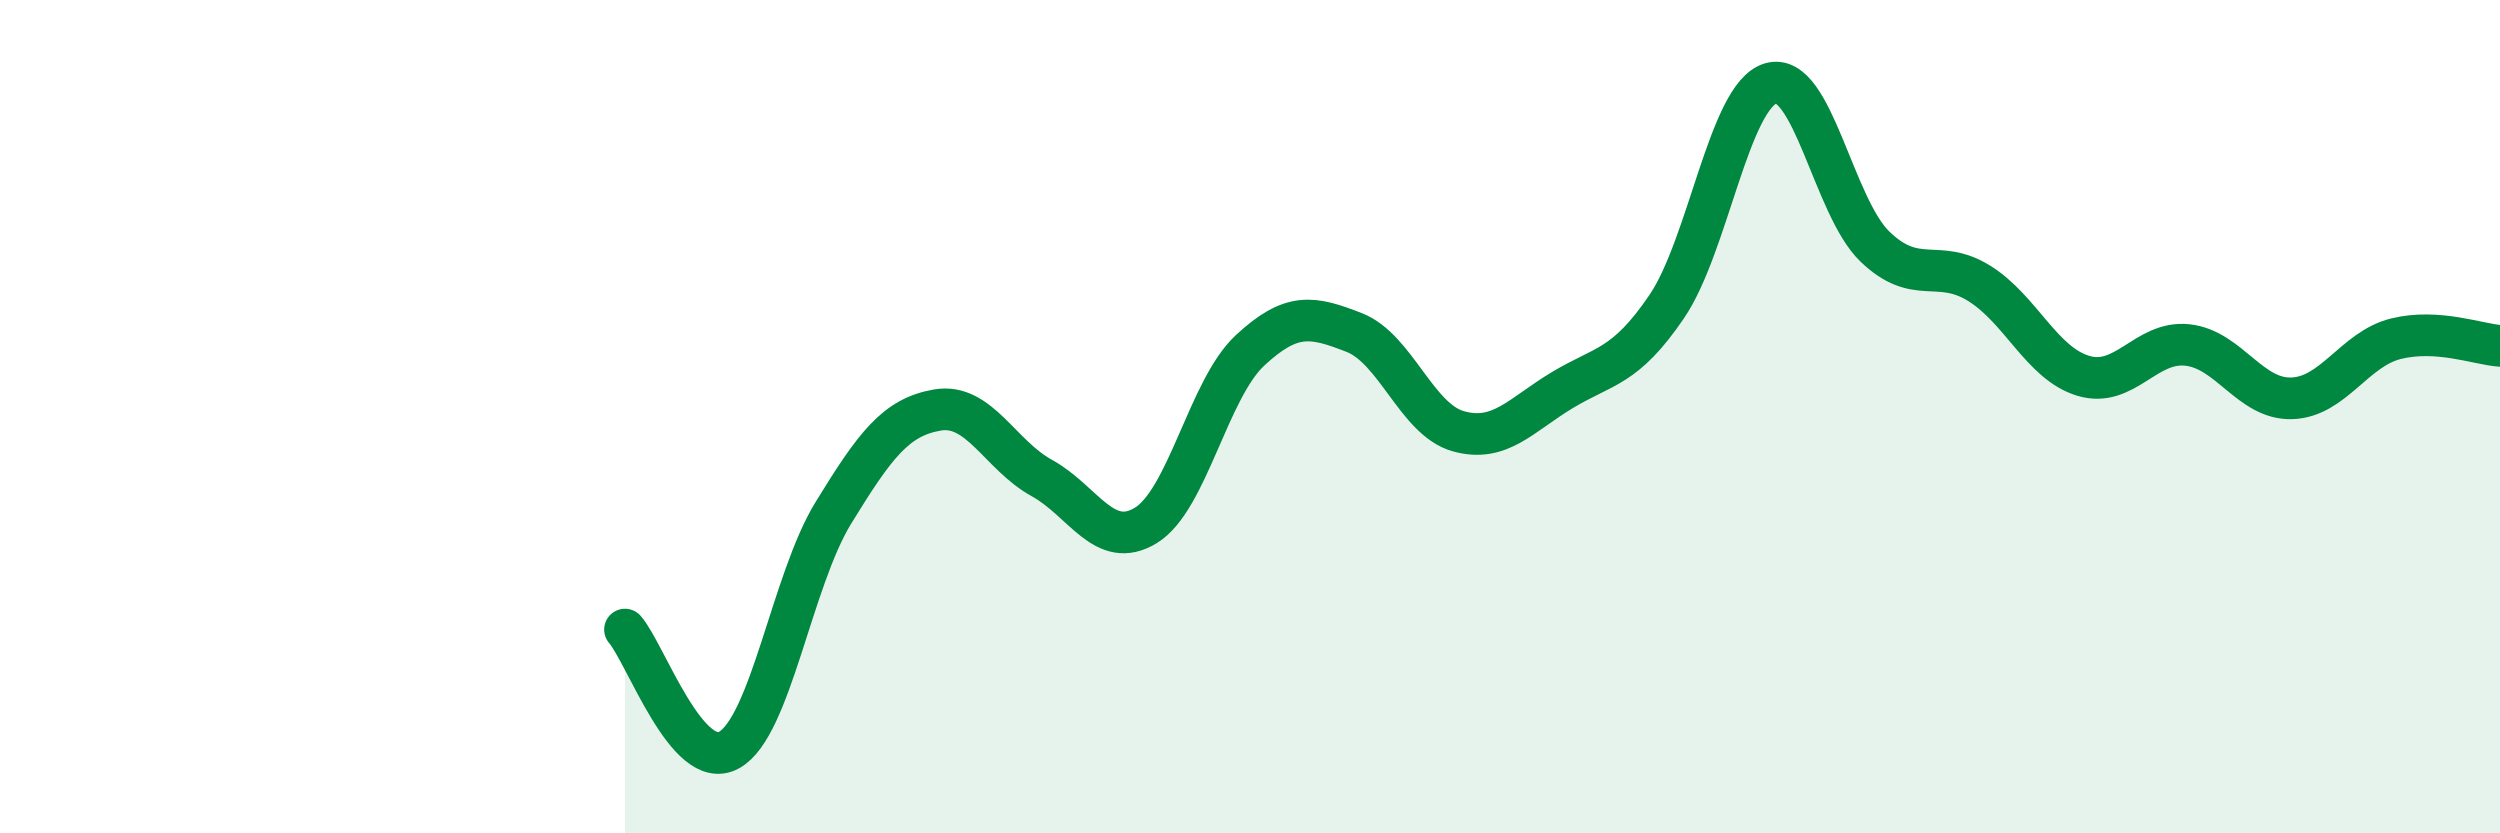
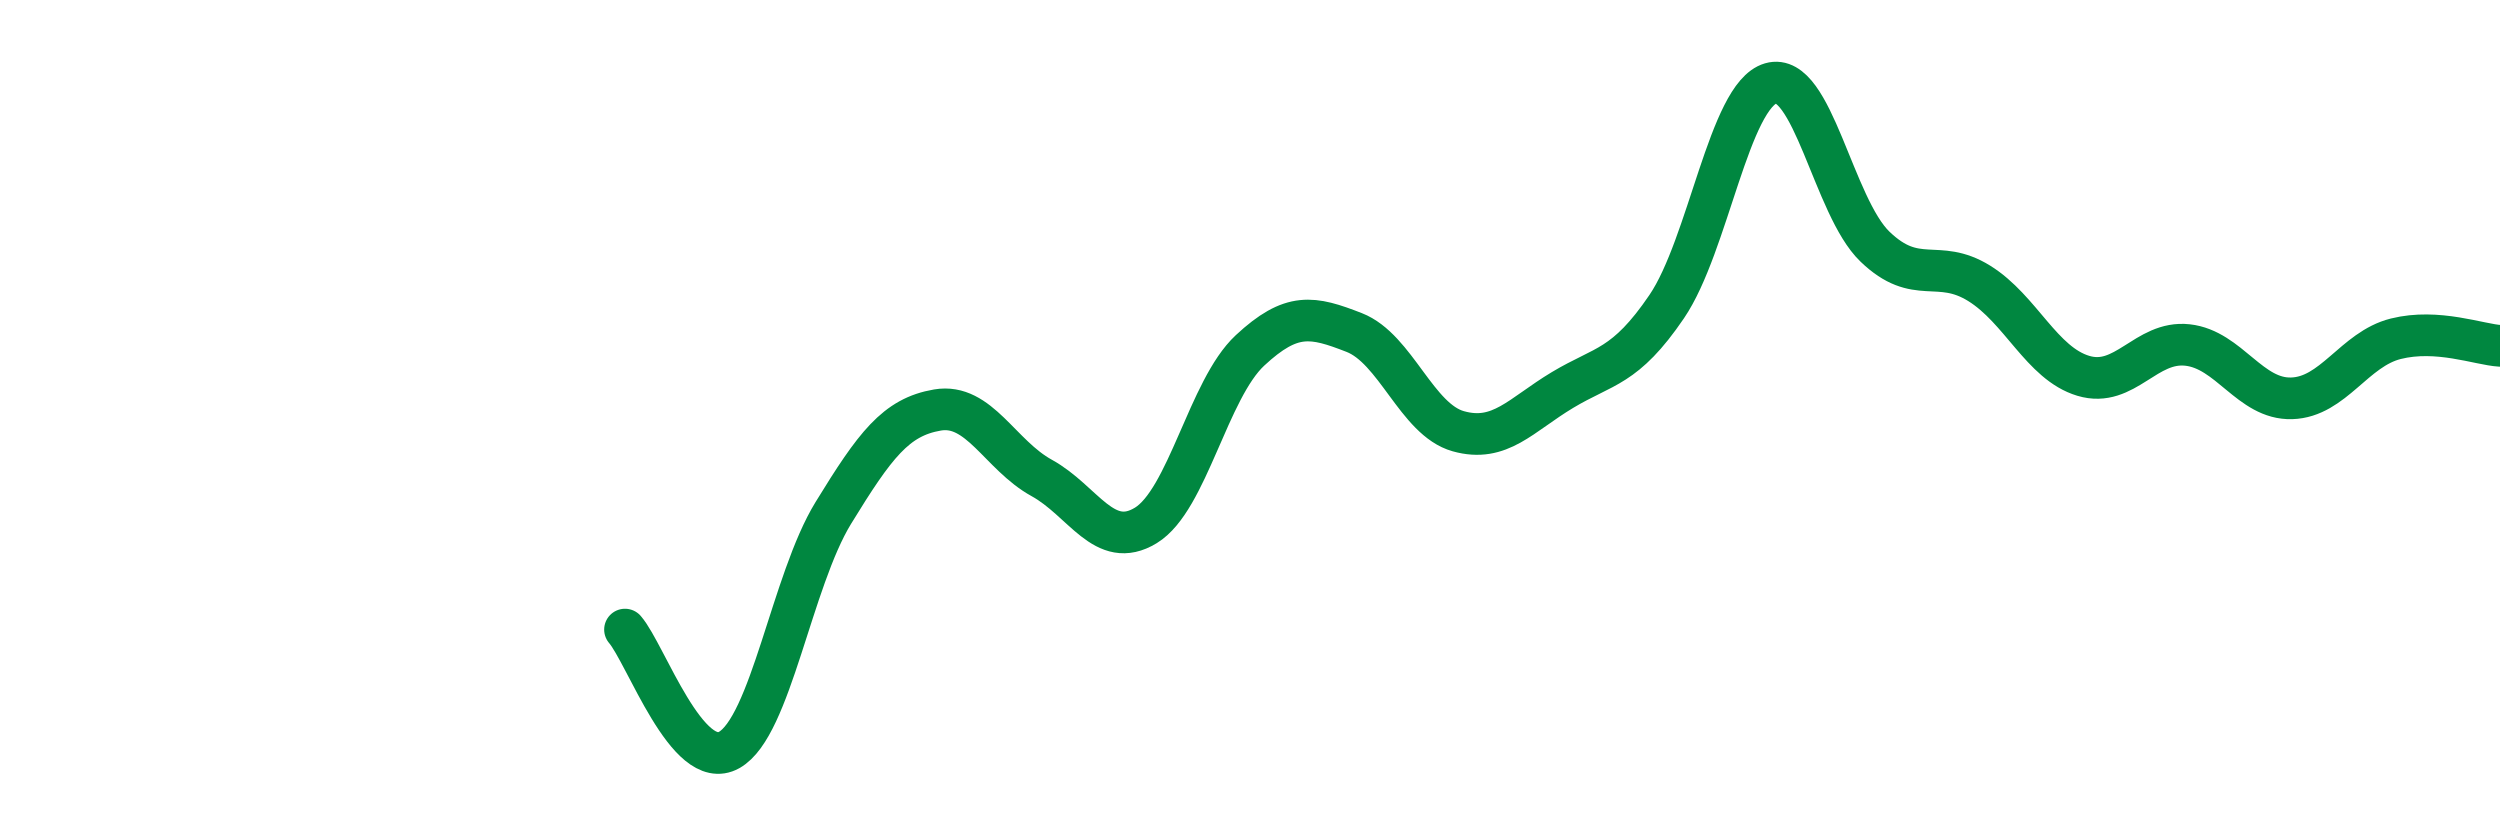
<svg xmlns="http://www.w3.org/2000/svg" width="60" height="20" viewBox="0 0 60 20">
-   <path d="M 15,15.11 C 15.5,15.69 16.5,18.56 17.5,18 C 18.5,17.44 19,13.94 20,12.31 C 21,10.68 21.5,10.01 22.5,9.84 C 23.5,9.67 24,10.92 25,11.47 C 26,12.02 26.5,13.22 27.5,12.61 C 28.5,12 29,9.34 30,8.41 C 31,7.48 31.5,7.59 32.5,7.98 C 33.5,8.37 34,10.07 35,10.35 C 36,10.63 36.5,9.96 37.5,9.36 C 38.5,8.76 39,8.83 40,7.36 C 41,5.89 41.5,2.29 42.5,2 C 43.5,1.71 44,4.96 45,5.92 C 46,6.88 46.5,6.18 47.5,6.8 C 48.5,7.42 49,8.72 50,9.02 C 51,9.32 51.5,8.17 52.5,8.28 C 53.5,8.39 54,9.59 55,9.56 C 56,9.53 56.5,8.38 57.5,8.13 C 58.5,7.88 59.5,8.27 60,8.3L60 20L15 20Z" fill="#008740" opacity="0.1" stroke-linecap="round" stroke-linejoin="round" />
  <path d="M 15,15.11 C 15.5,15.69 16.5,18.56 17.5,18 C 18.5,17.44 19,13.94 20,12.31 C 21,10.68 21.5,10.01 22.5,9.84 C 23.5,9.67 24,10.92 25,11.47 C 26,12.02 26.5,13.22 27.5,12.61 C 28.5,12 29,9.34 30,8.41 C 31,7.48 31.5,7.59 32.5,7.98 C 33.5,8.37 34,10.07 35,10.35 C 36,10.63 36.5,9.96 37.5,9.36 C 38.5,8.76 39,8.83 40,7.36 C 41,5.89 41.5,2.29 42.5,2 C 43.5,1.71 44,4.96 45,5.92 C 46,6.88 46.5,6.18 47.5,6.8 C 48.5,7.42 49,8.72 50,9.02 C 51,9.32 51.5,8.17 52.5,8.28 C 53.5,8.39 54,9.59 55,9.56 C 56,9.53 56.5,8.38 57.5,8.13 C 58.5,7.88 59.5,8.27 60,8.3" stroke="#008740" stroke-width="1" fill="none" stroke-linecap="round" stroke-linejoin="round" />
</svg>